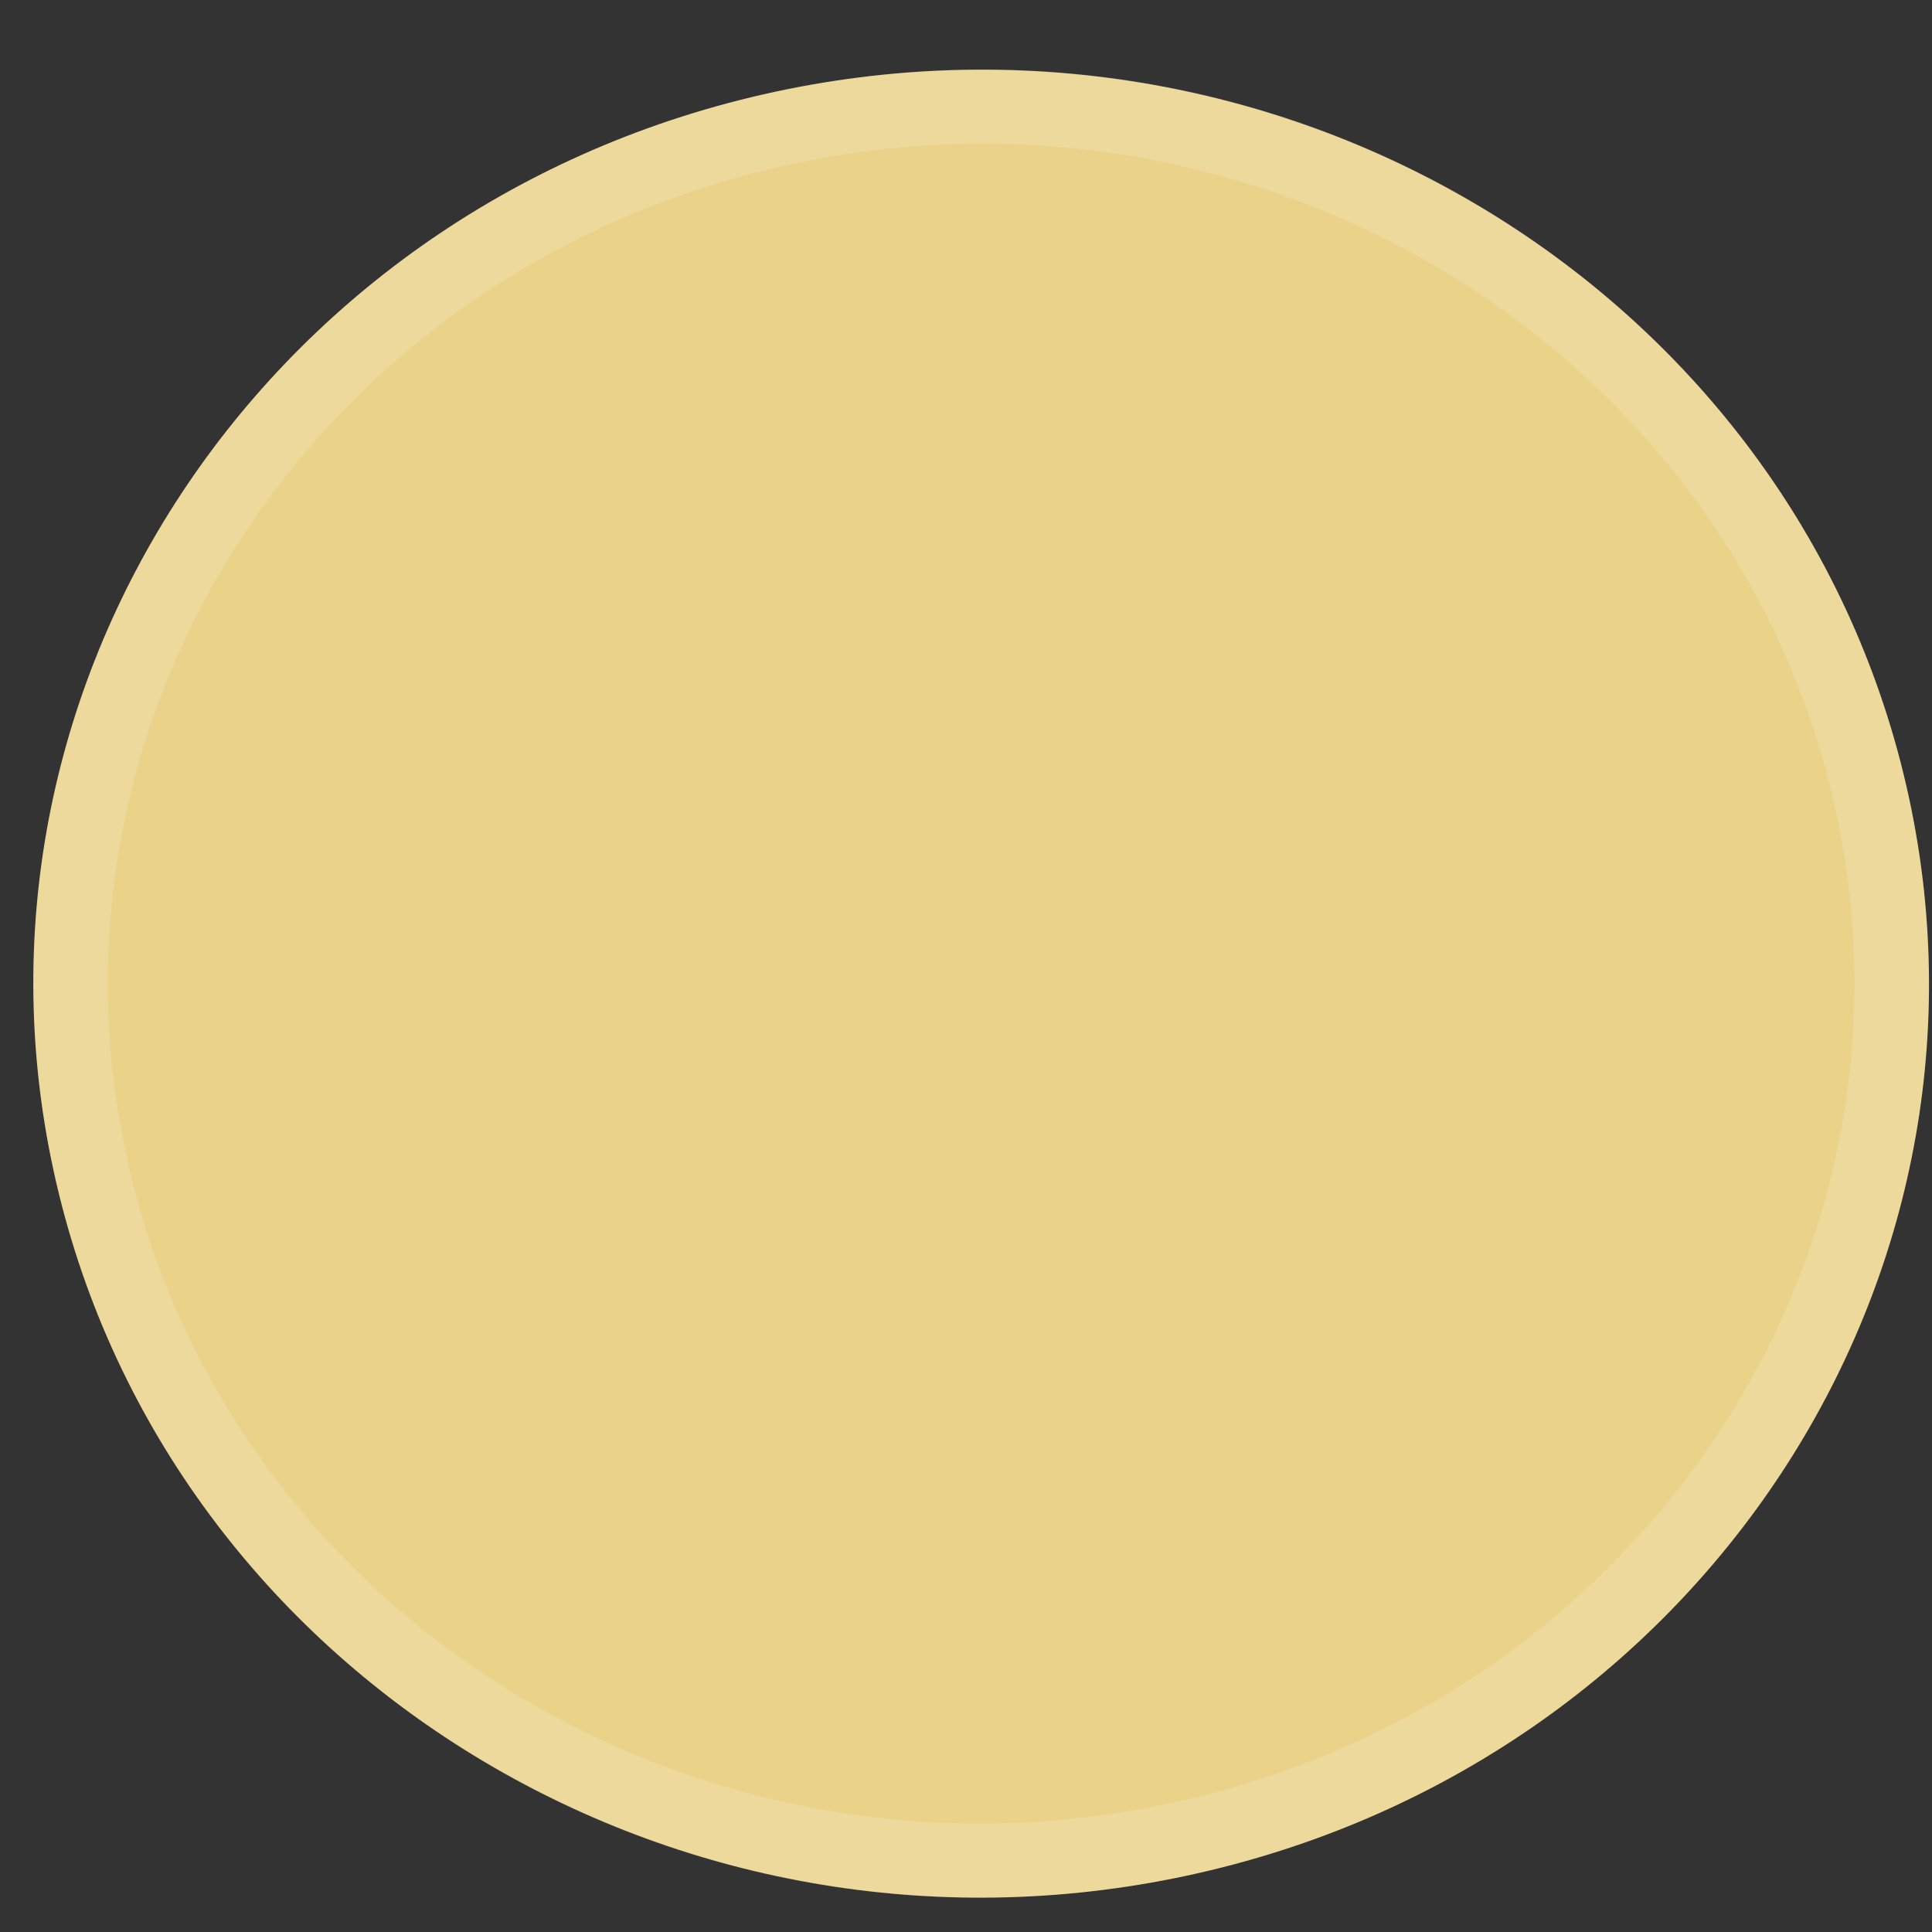
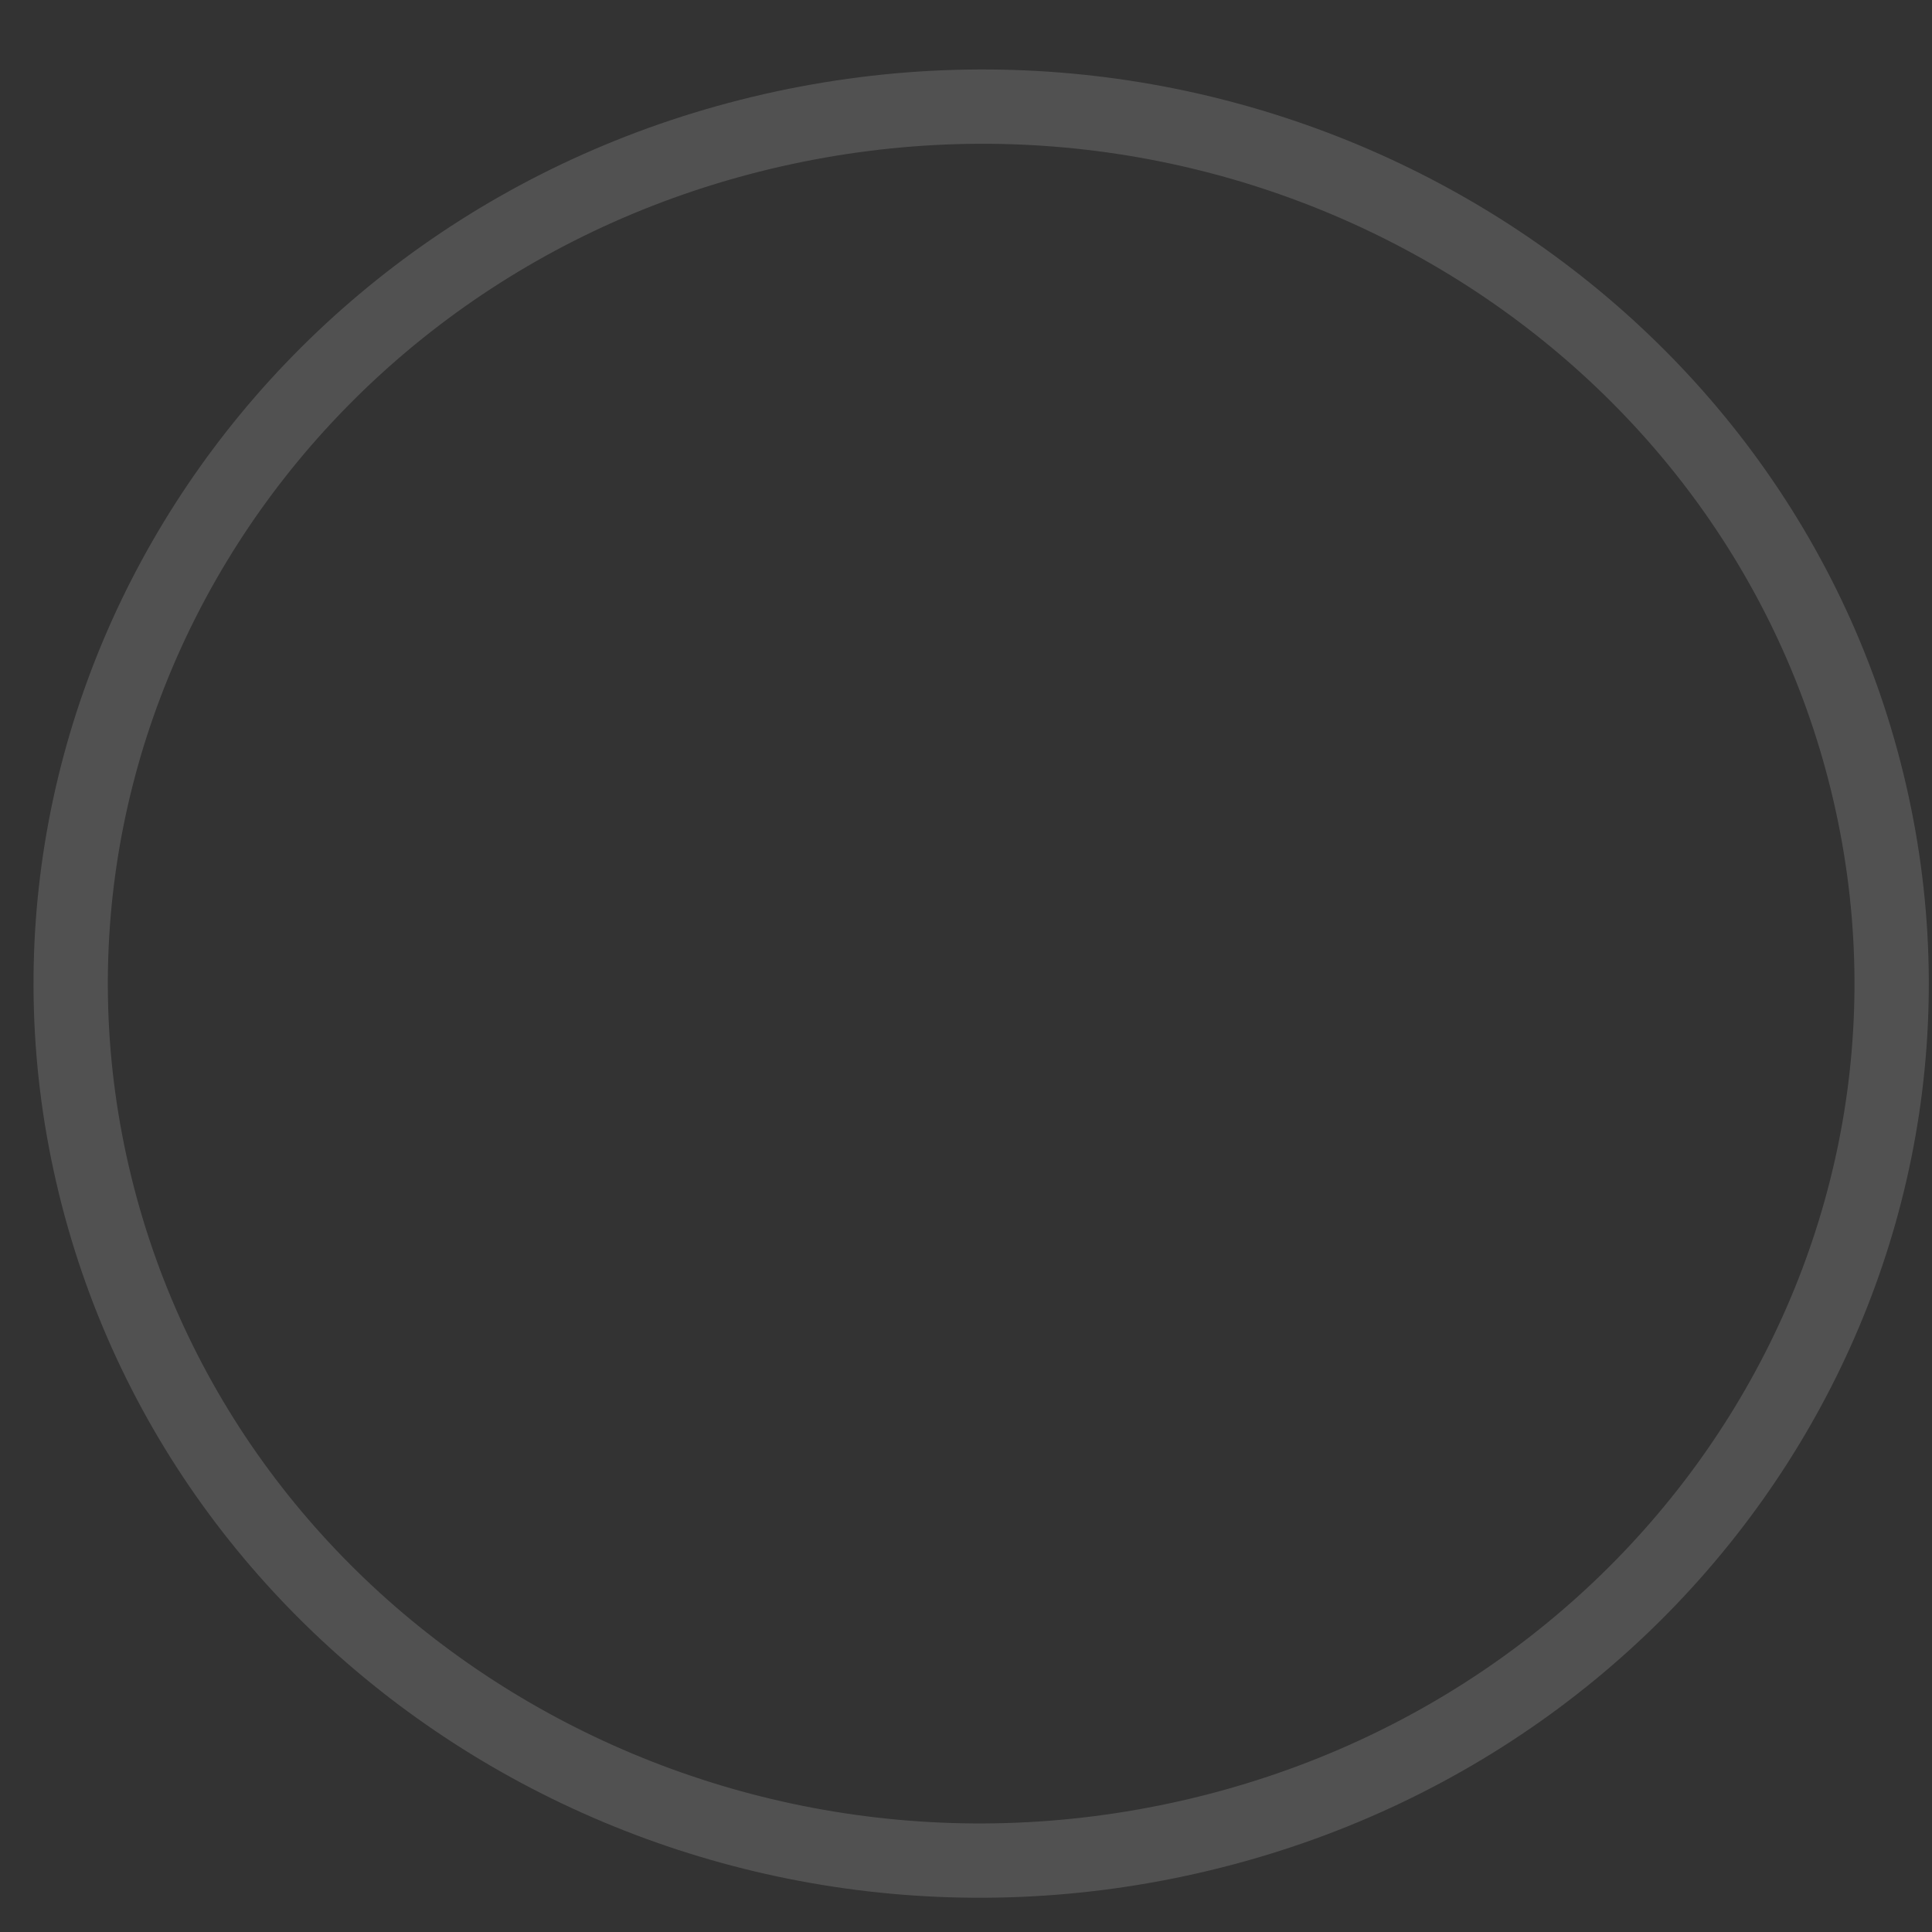
<svg xmlns="http://www.w3.org/2000/svg" width="13" height="13" viewBox="0 0 13 13" fill="none">
  <rect x="0" y="0" width="13" height="13" fill="#333333" stroke="none" />
-   <path d="M8.067 12.603C11.494 11.823 13.617 8.511 12.808 5.206C11.999 1.901 8.565 -0.146 5.137 0.635C1.71 1.415 -0.413 4.726 0.396 8.031C1.205 11.336 4.639 13.383 8.067 12.603Z" fill="#EAD289" />
  <path d="M12.564 5.262C13.338 8.425 11.308 11.609 8.007 12.36C4.707 13.111 1.414 11.139 0.64 7.975C-0.134 4.812 1.897 1.628 5.197 0.877C8.497 0.126 11.79 2.098 12.564 5.262Z" stroke="white" stroke-opacity="0.15" stroke-width="0.5" />
</svg>